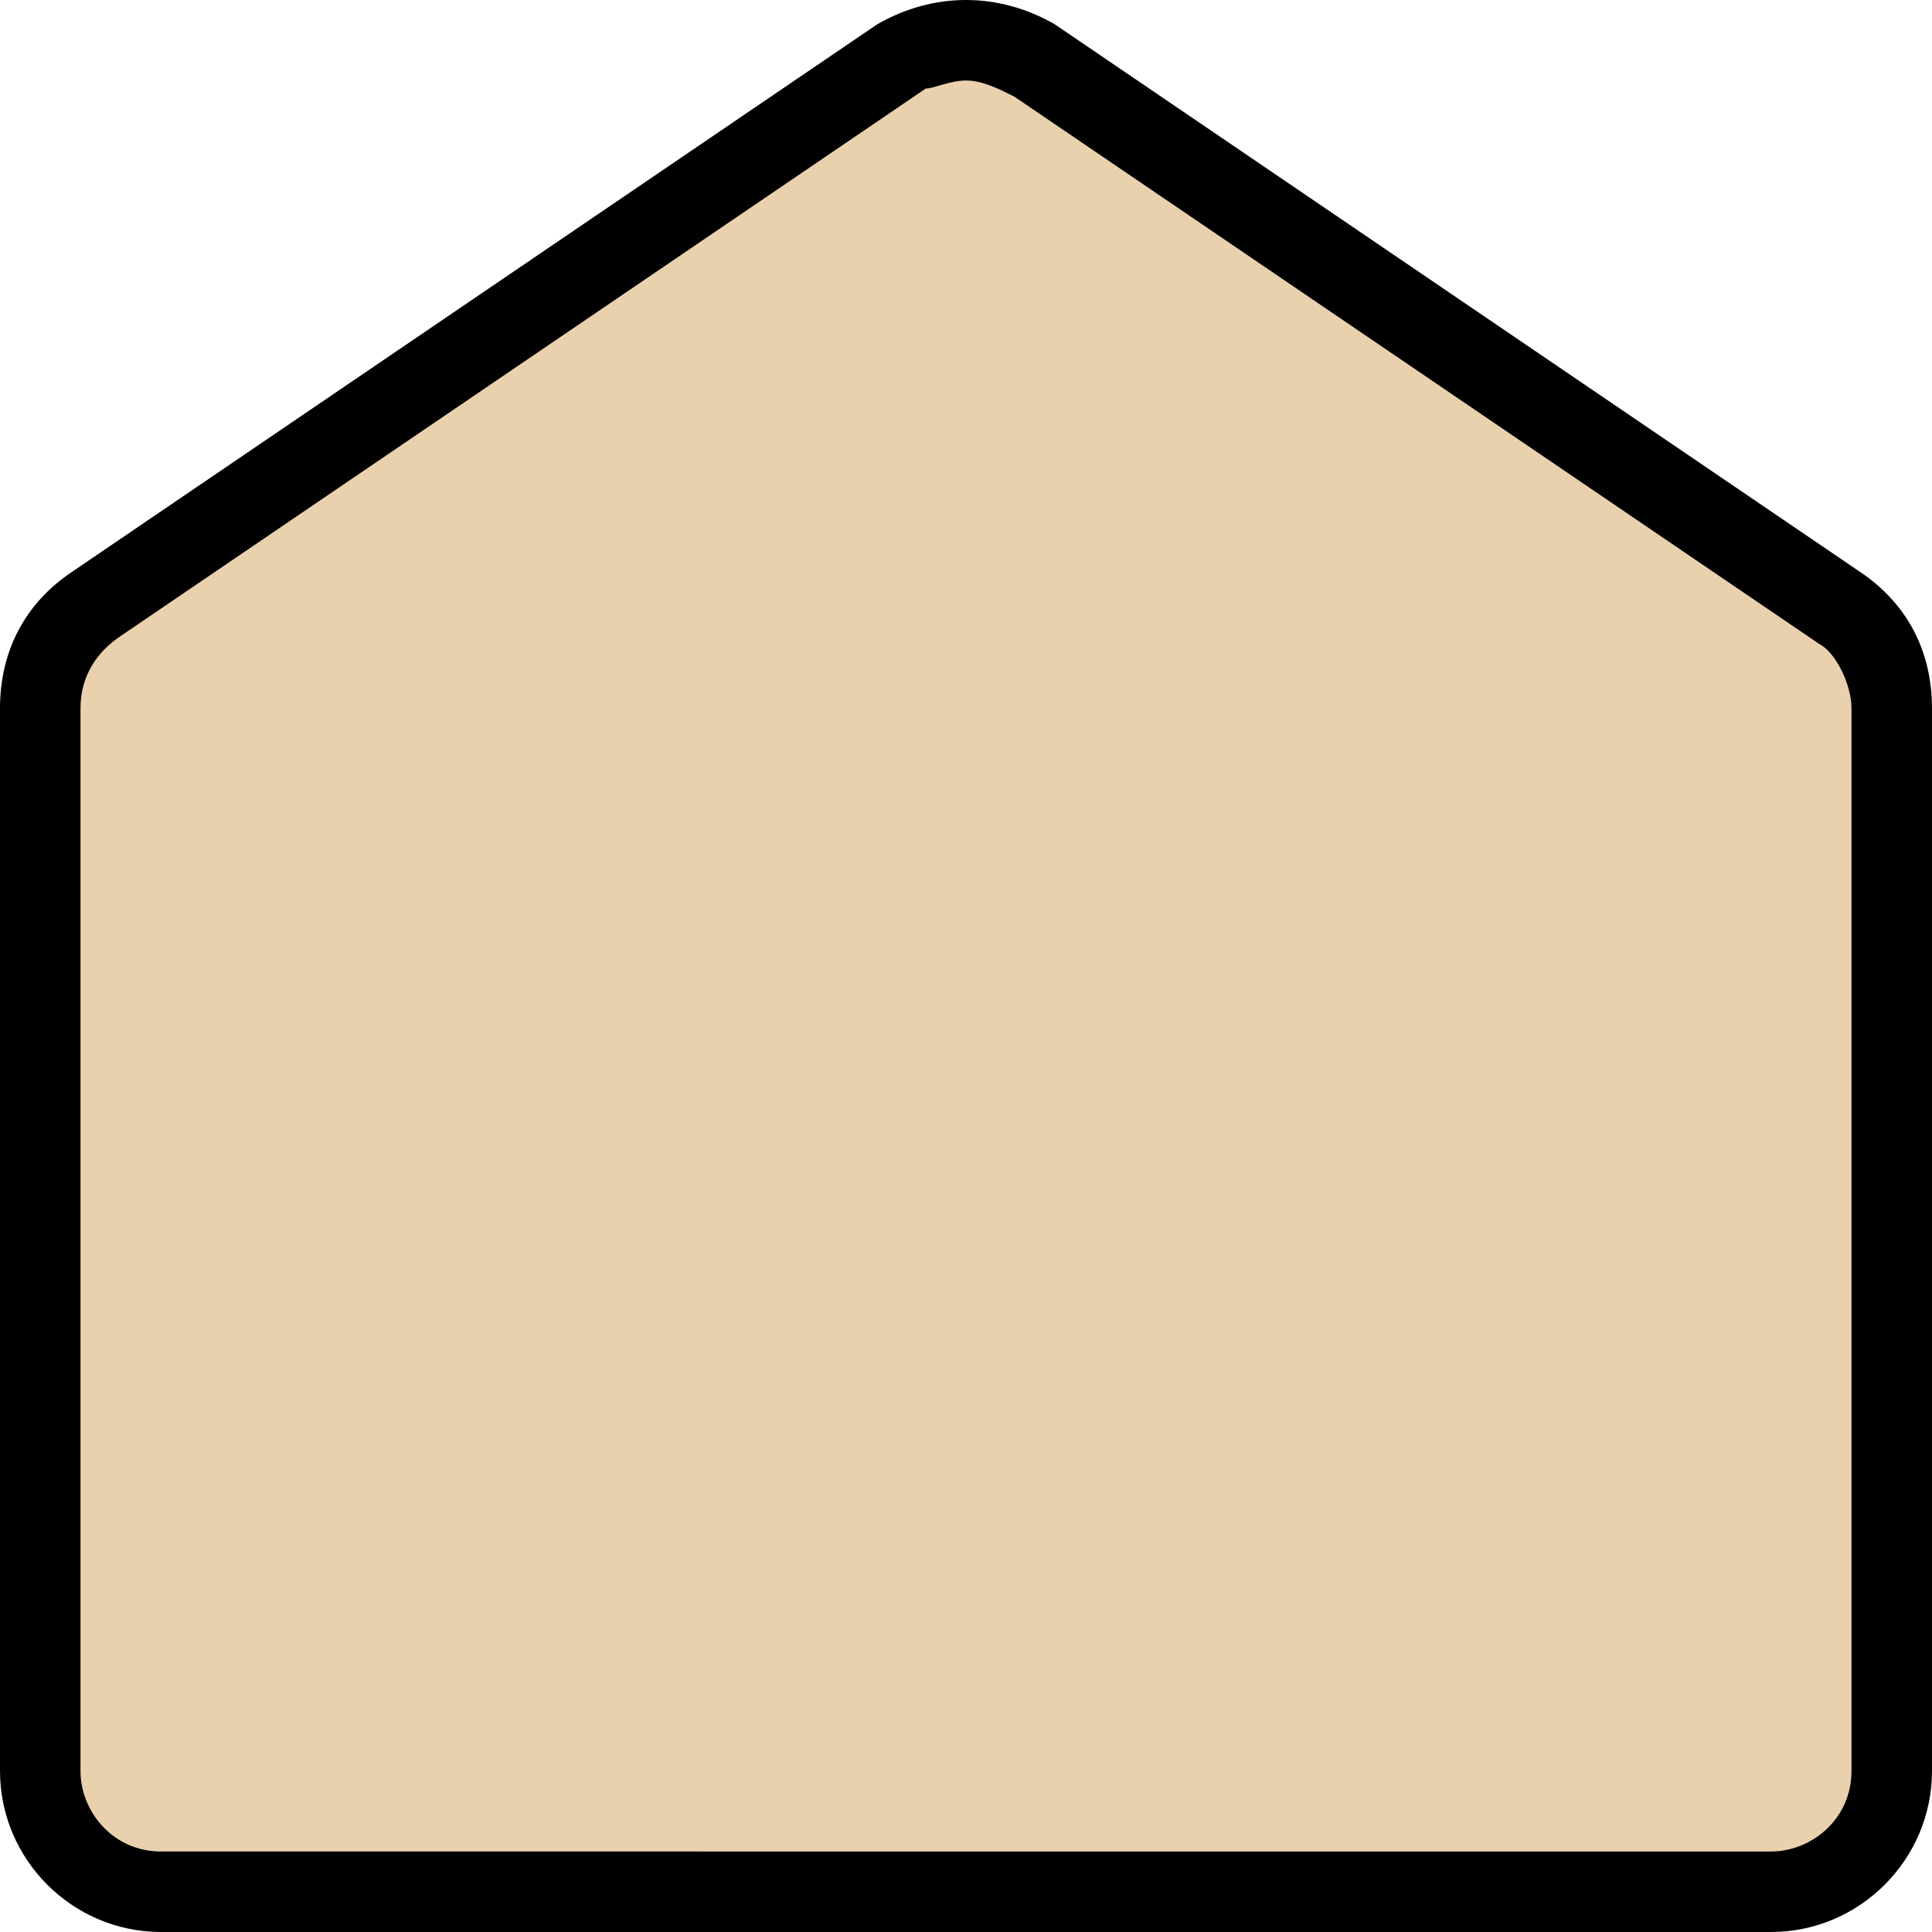
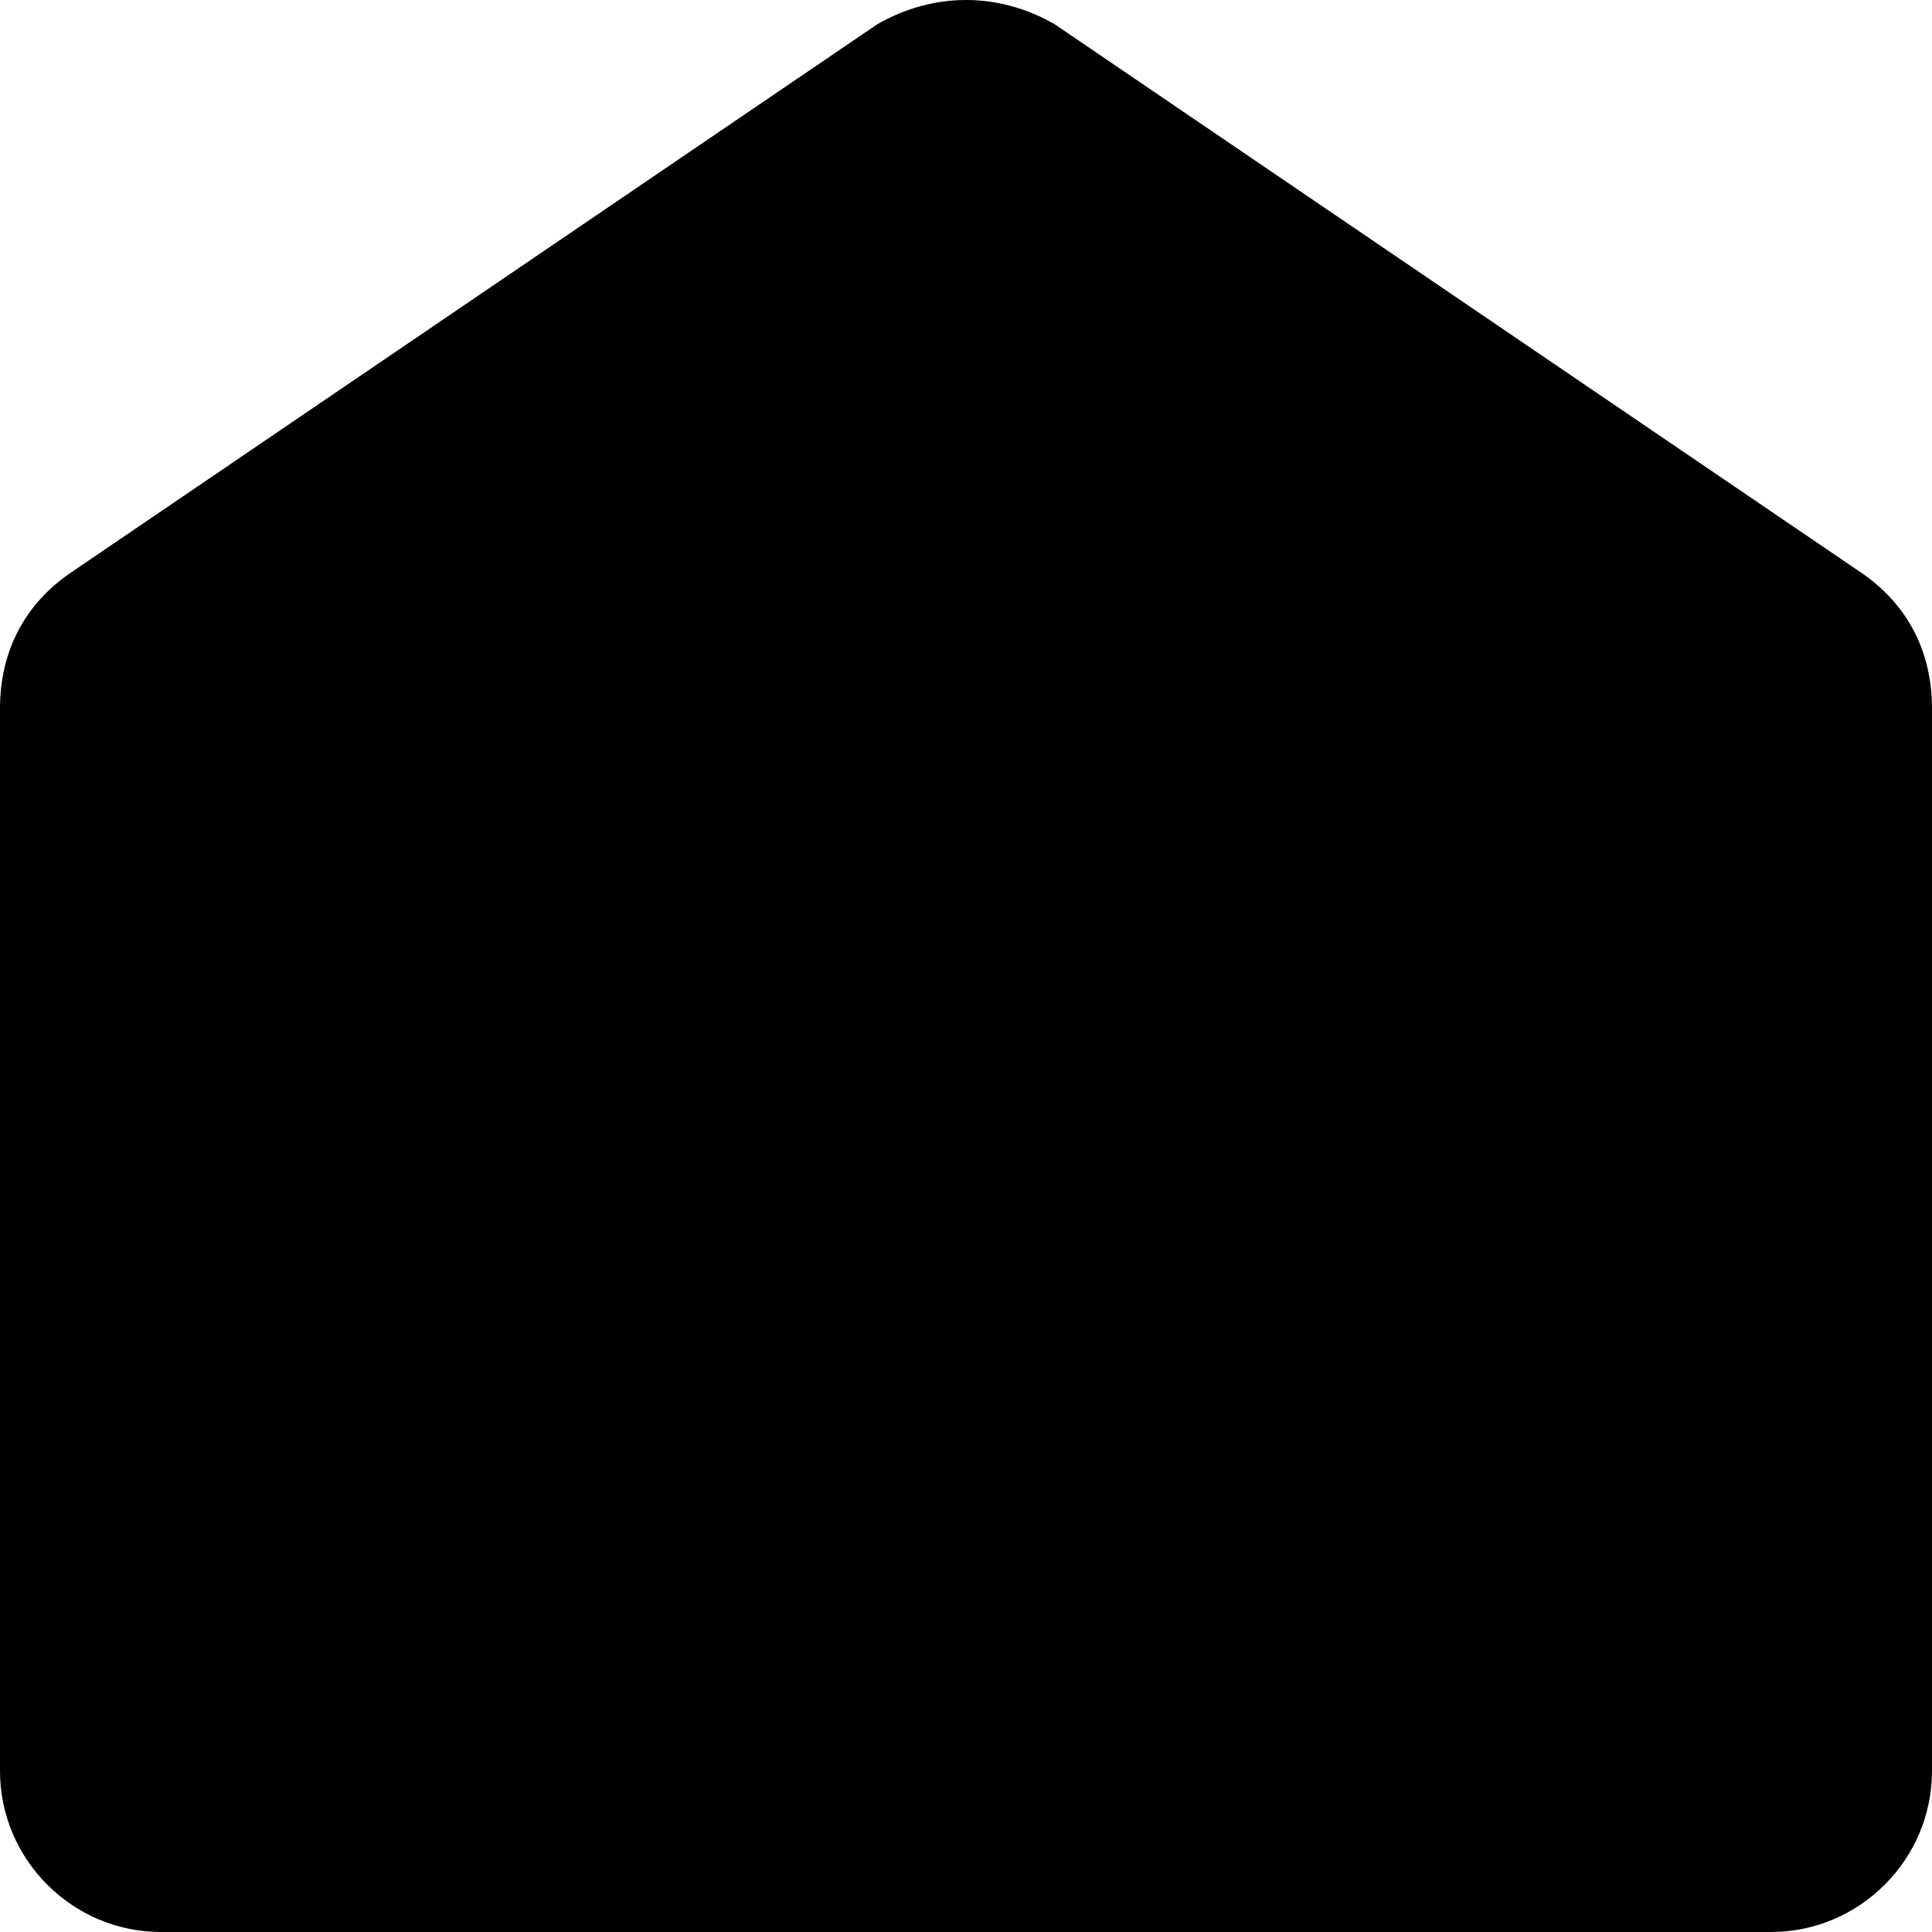
<svg xmlns="http://www.w3.org/2000/svg" version="1.1" id="Layer_1" x="0px" y="0px" viewBox="0 0 24 24" style="enable-background:new 0 0 24 24;" xml:space="preserve">
  <style type="text/css">
	.st0{fill:#EAD1AD;}
</style>
  <path d="M10.9,0.3l-10,6.8C0.3,7.5,0,8.1,0,8.8V22c0,1.1,0.9,2,2,2h10h10c1.1,0,2-0.9,2-2V8.8c0-0.7-0.3-1.3-0.9-1.7l-10-6.8  C12.4-0.1,11.6-0.1,10.9,0.3z" />
-   <path class="st0" d="M2,23c-0.6,0-1-0.5-1-1V8.8c0-0.4,0.2-0.7,0.5-0.9l10-6.8C11.6,1.1,11.8,1,12,1c0.2,0,0.4,0.1,0.6,0.2l10,6.8  C22.8,8.1,23,8.5,23,8.8V22c0,0.6-0.5,1-1,1H2z" />
</svg>